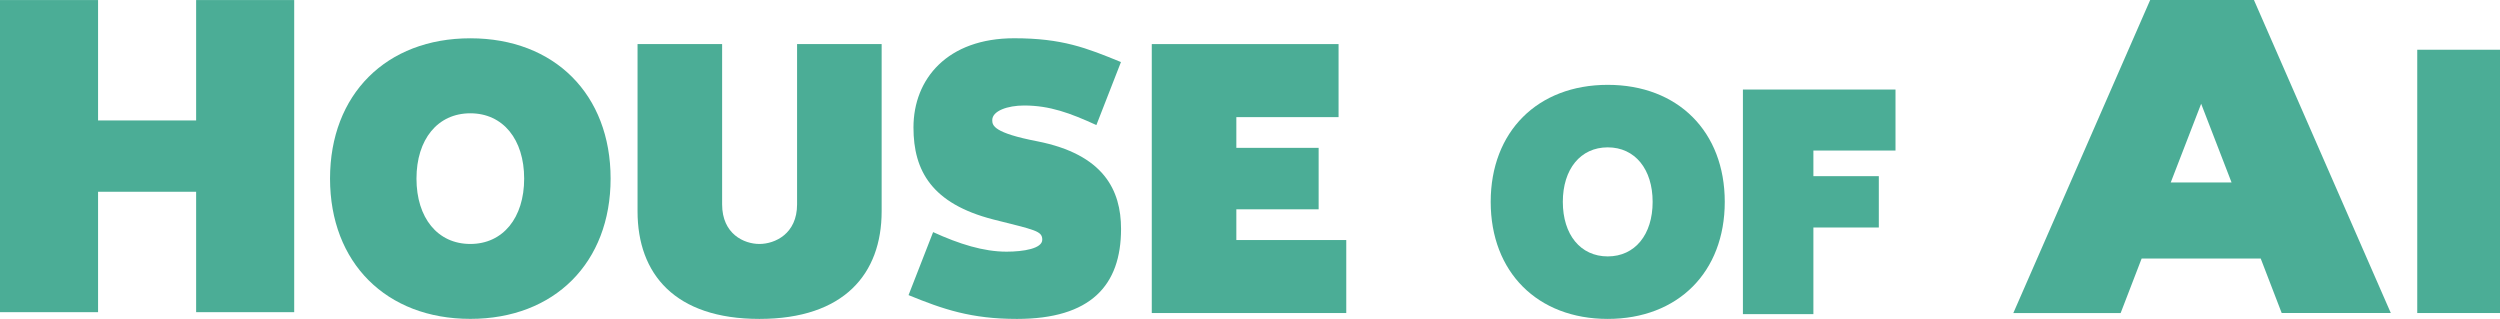
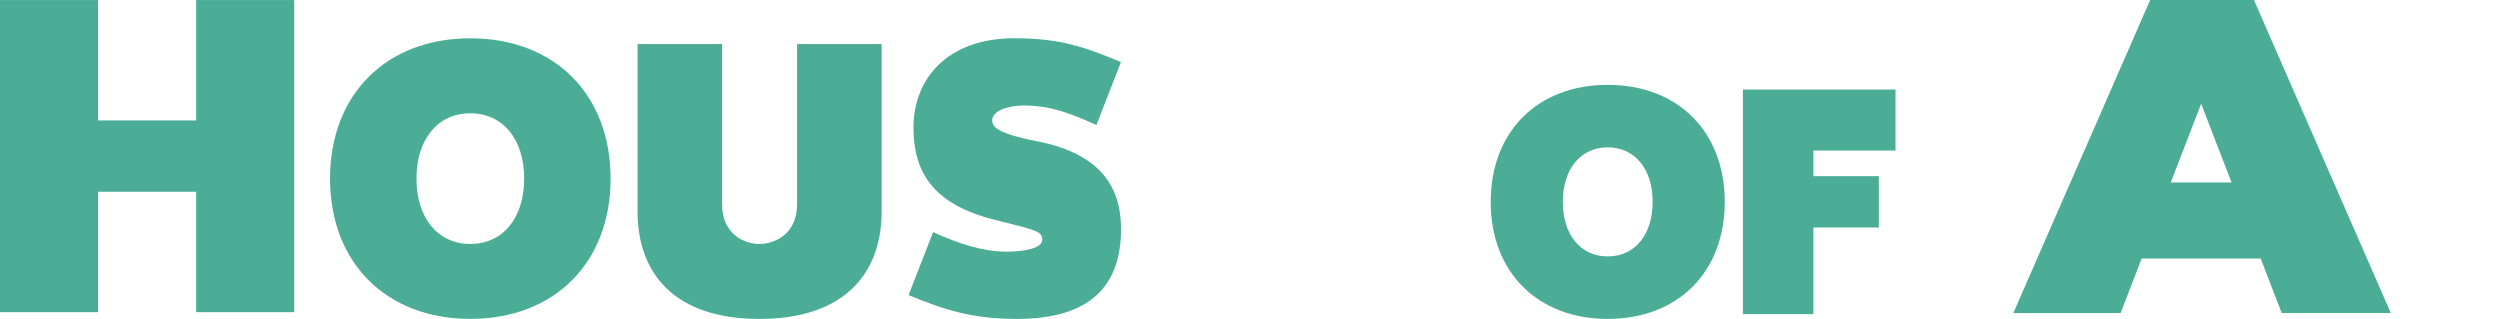
<svg xmlns="http://www.w3.org/2000/svg" id="Capa_1" data-name="Capa 1" viewBox="0 0 548.35 69.95">
  <defs>
    <style>
      .cls-1 {
        fill: #4bad96;
      }
    </style>
  </defs>
  <polygon class="cls-1" points="0 .01 21.51 .01 21.51 26.42 43.02 26.42 43.02 .01 64.53 .01 64.53 68.47 43.02 68.47 43.02 42.06 21.51 42.06 21.51 68.47 0 68.47 0 .01" />
  <path class="cls-1" d="M103.16,8.4c18.47,0,30.77,12.32,30.77,30.77s-12.32,30.77-30.77,30.77-30.77-12.32-30.77-30.77,12.32-30.77,30.77-30.77M103.16,53.51c7.16,0,11.81-5.73,11.81-14.33s-4.63-14.33-11.81-14.33-11.81,5.73-11.81,14.33,4.63,14.33,11.81,14.33" />
  <path class="cls-1" d="M174.83,44.83V9.67h18.55v36.68c0,13.73-8.26,23.6-26.81,23.6s-26.73-9.87-26.73-23.6V9.67h18.55v35.16c0,6.49,4.8,8.68,8.18,8.68s8.26-2.2,8.26-8.68" />
  <path class="cls-1" d="M217.64,26.36c0,1.18.34,2.79,9.87,4.63,14.58,2.87,18.38,10.71,18.38,19.23,0,12.4-6.66,19.73-22.84,19.73-10.04,0-16.18-2.11-23.77-5.22l5.39-13.82c5.73,2.62,11.05,4.29,16.1,4.29,3.72,0,7.84-.68,7.84-2.62s-1.52-2.11-10.8-4.46c-13.4-3.46-17.45-10.63-17.45-20.16,0-10.71,7.5-19.57,22.08-19.57,10.54,0,15.85,2.11,23.43,5.22l-5.39,13.82c-5.73-2.62-10.21-4.29-15.85-4.29-3.63,0-6.99,1.18-6.99,3.21" />
-   <polygon class="cls-1" points="252.63 9.67 293.6 9.67 293.6 25.69 271.18 25.69 271.18 32.43 289.23 32.43 289.23 45.91 271.18 45.91 271.18 52.65 295.29 52.65 295.29 68.66 252.63 68.66 252.63 9.67" />
  <path class="cls-1" d="M352.64,18.61c15.4,0,25.67,10.27,25.67,25.67s-10.27,25.67-25.67,25.67-25.67-10.27-25.67-25.67,10.27-25.67,25.67-25.67M352.64,56.24c5.98,0,9.85-4.78,9.85-11.96s-3.87-11.96-9.85-11.96-9.85,4.78-9.85,11.96,3.87,11.96,9.85,11.96" />
  <polygon class="cls-1" points="382.27 19.64 415.76 19.64 415.76 33.02 397.75 33.02 397.75 38.64 412.1 38.64 412.1 49.9 397.75 49.9 397.75 68.9 382.29 68.9 382.29 19.64 382.27 19.64" />
-   <rect class="cls-1" x="530.2" y="10.91" width="18.15" height="57.75" />
  <path class="cls-1" d="M495.84,56.7h-26.09l-4.61,11.97h-23.54L471.62,0h22.76l30.02,68.66h-23.93l-4.61-11.97ZM489.47,40.02l-6.67-17.26-6.67,17.26h13.34Z" />
</svg>